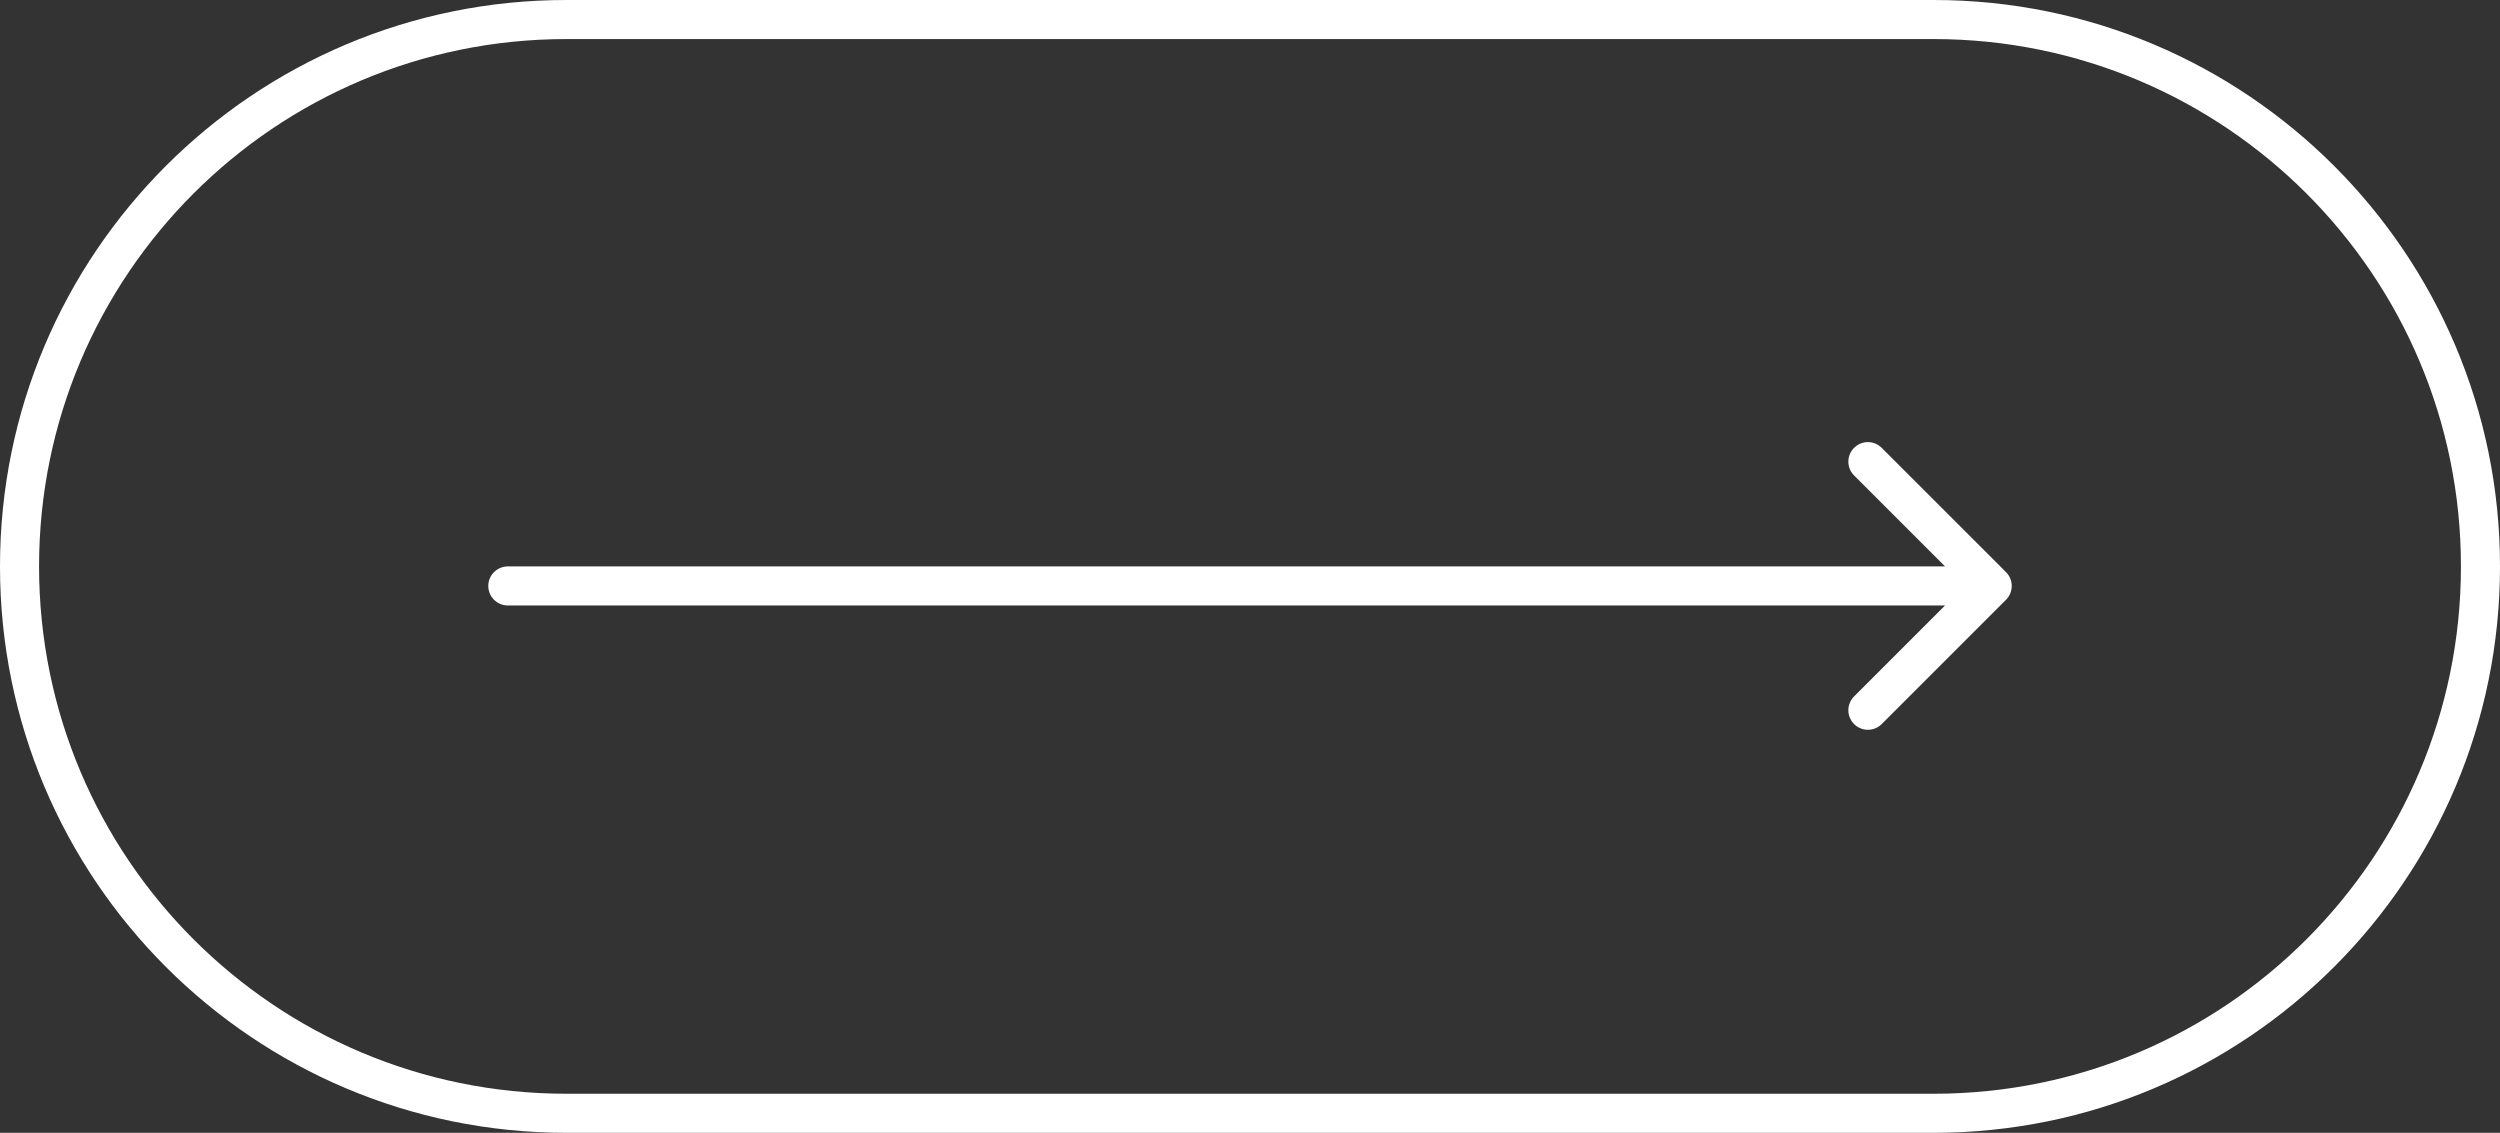
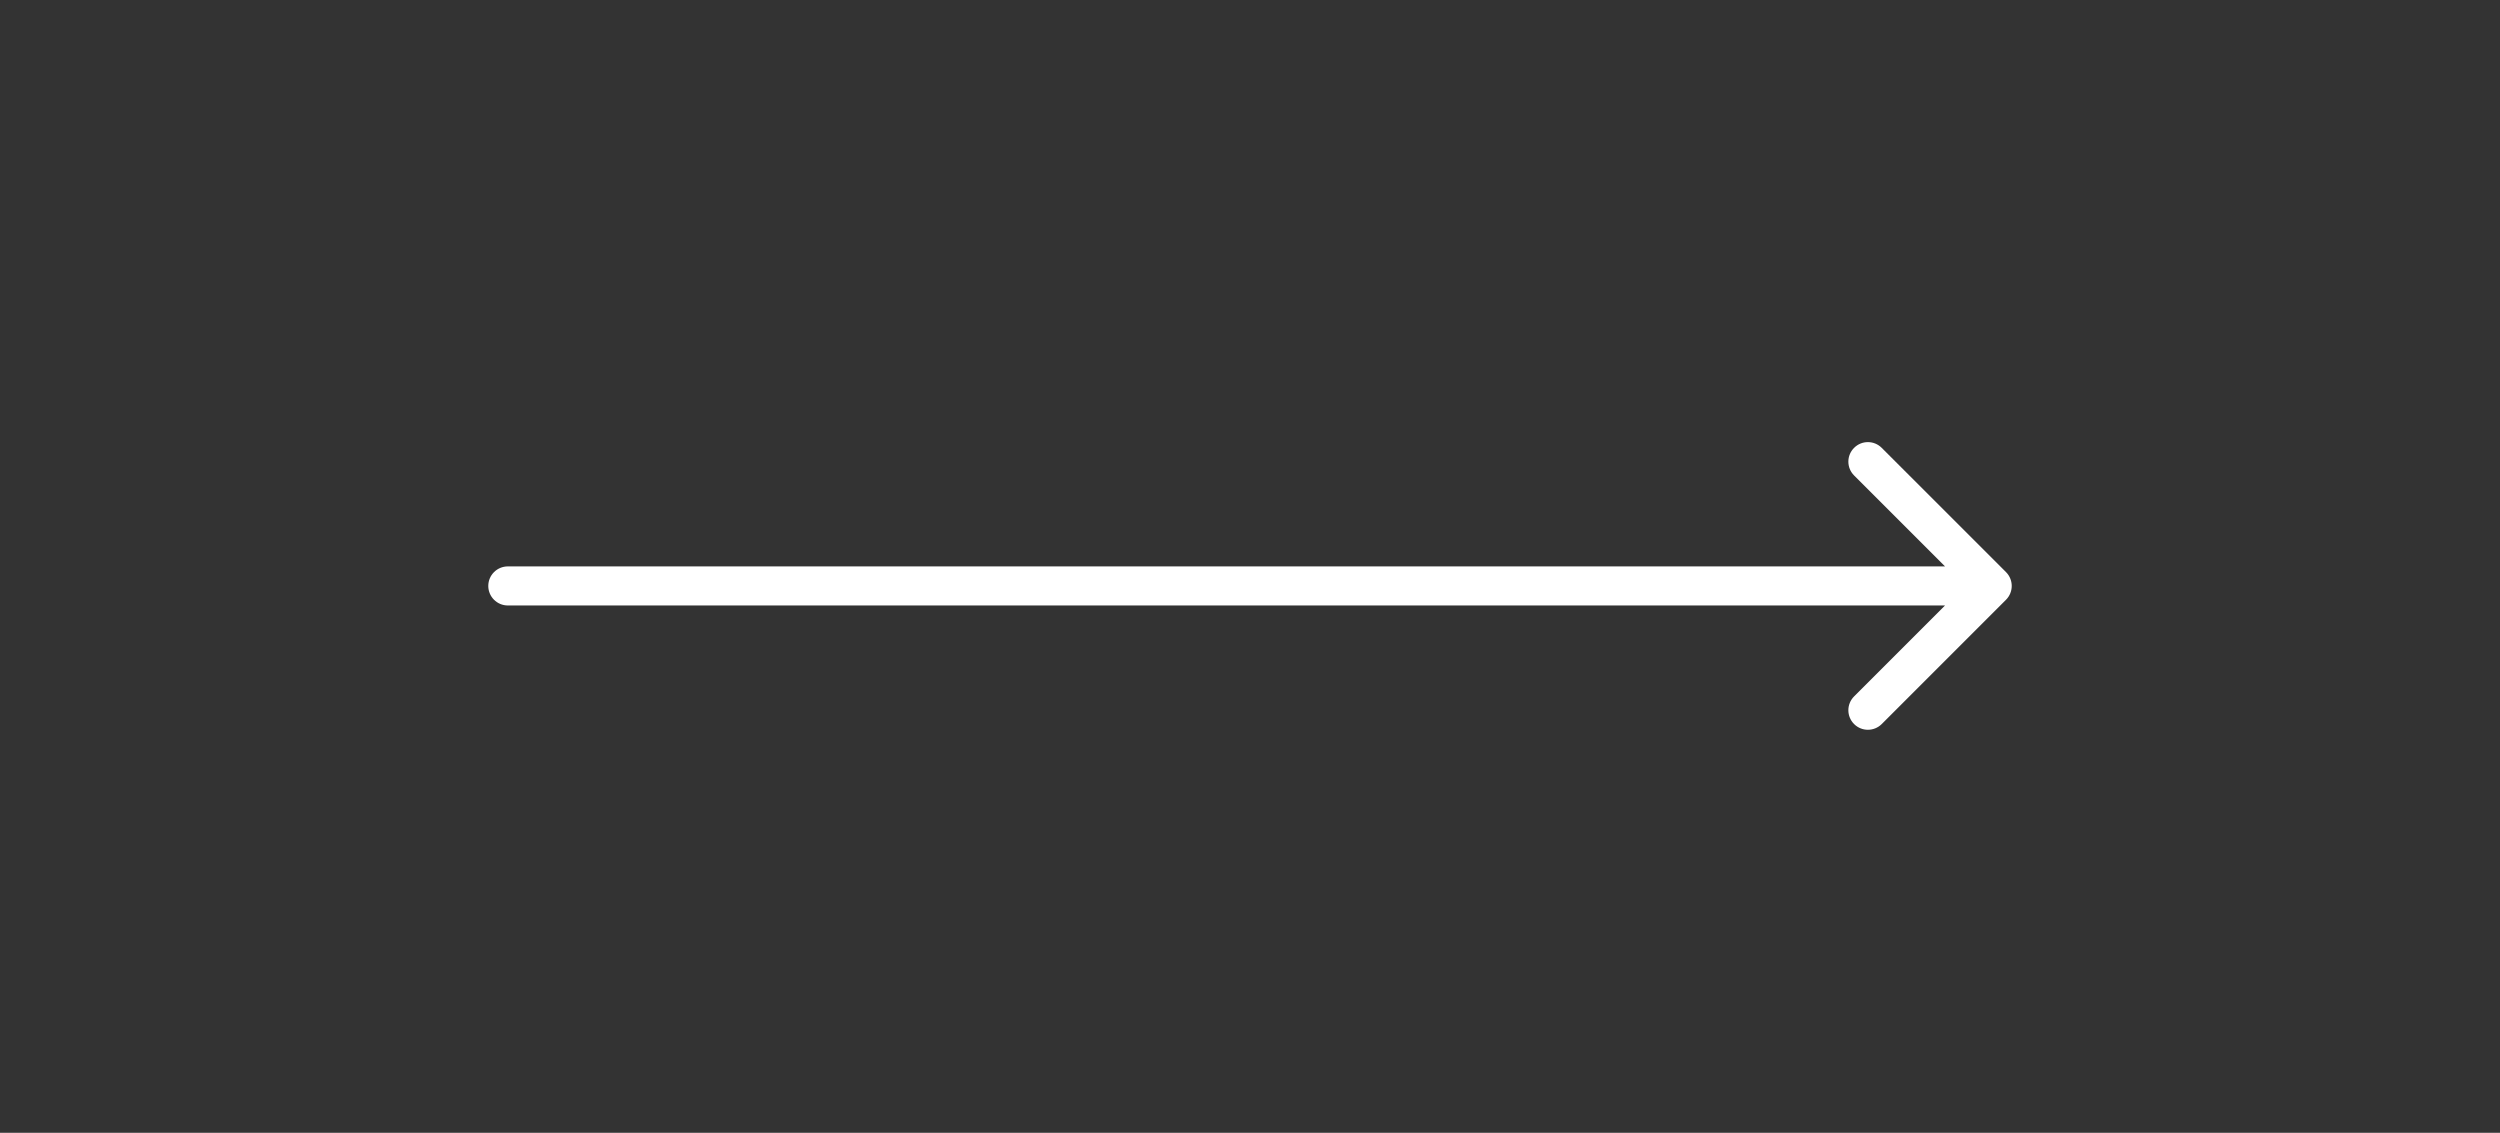
<svg xmlns="http://www.w3.org/2000/svg" width="64" height="29" viewBox="0 0 64 29" fill="none">
  <rect x="0" y="0" width="64" height="29" fill="#333333" stroke="none" />
-   <path fill-rule="evenodd" clip-rule="evenodd" d="M49.5 1L14.5 1C7.044 1 1 7.044 1 14.5C1 21.956 7.044 28 14.5 28L49.5 28C56.956 28 63 21.956 63 14.5C63 7.044 56.956 1 49.5 1ZM0 14.5C0 22.508 6.492 29 14.5 29L49.5 29C57.508 29 64 22.508 64 14.5C64 6.492 57.508 0 49.5 0L14.5 0C6.492 0 0 6.492 0 14.5Z" fill="white" />
  <path fill-rule="evenodd" clip-rule="evenodd" d="M48.172 11.465L51.354 14.646C51.549 14.842 51.549 15.158 51.354 15.354L48.172 18.536C47.976 18.731 47.66 18.731 47.465 18.536C47.269 18.34 47.269 18.024 47.465 17.828L49.793 15.5L13 15.5C12.724 15.5 12.5 15.276 12.5 15C12.5 14.724 12.724 14.5 13 14.5L49.793 14.5L47.465 12.172C47.269 11.976 47.269 11.66 47.465 11.465C47.66 11.269 47.976 11.269 48.172 11.465Z" fill="white" />
</svg>